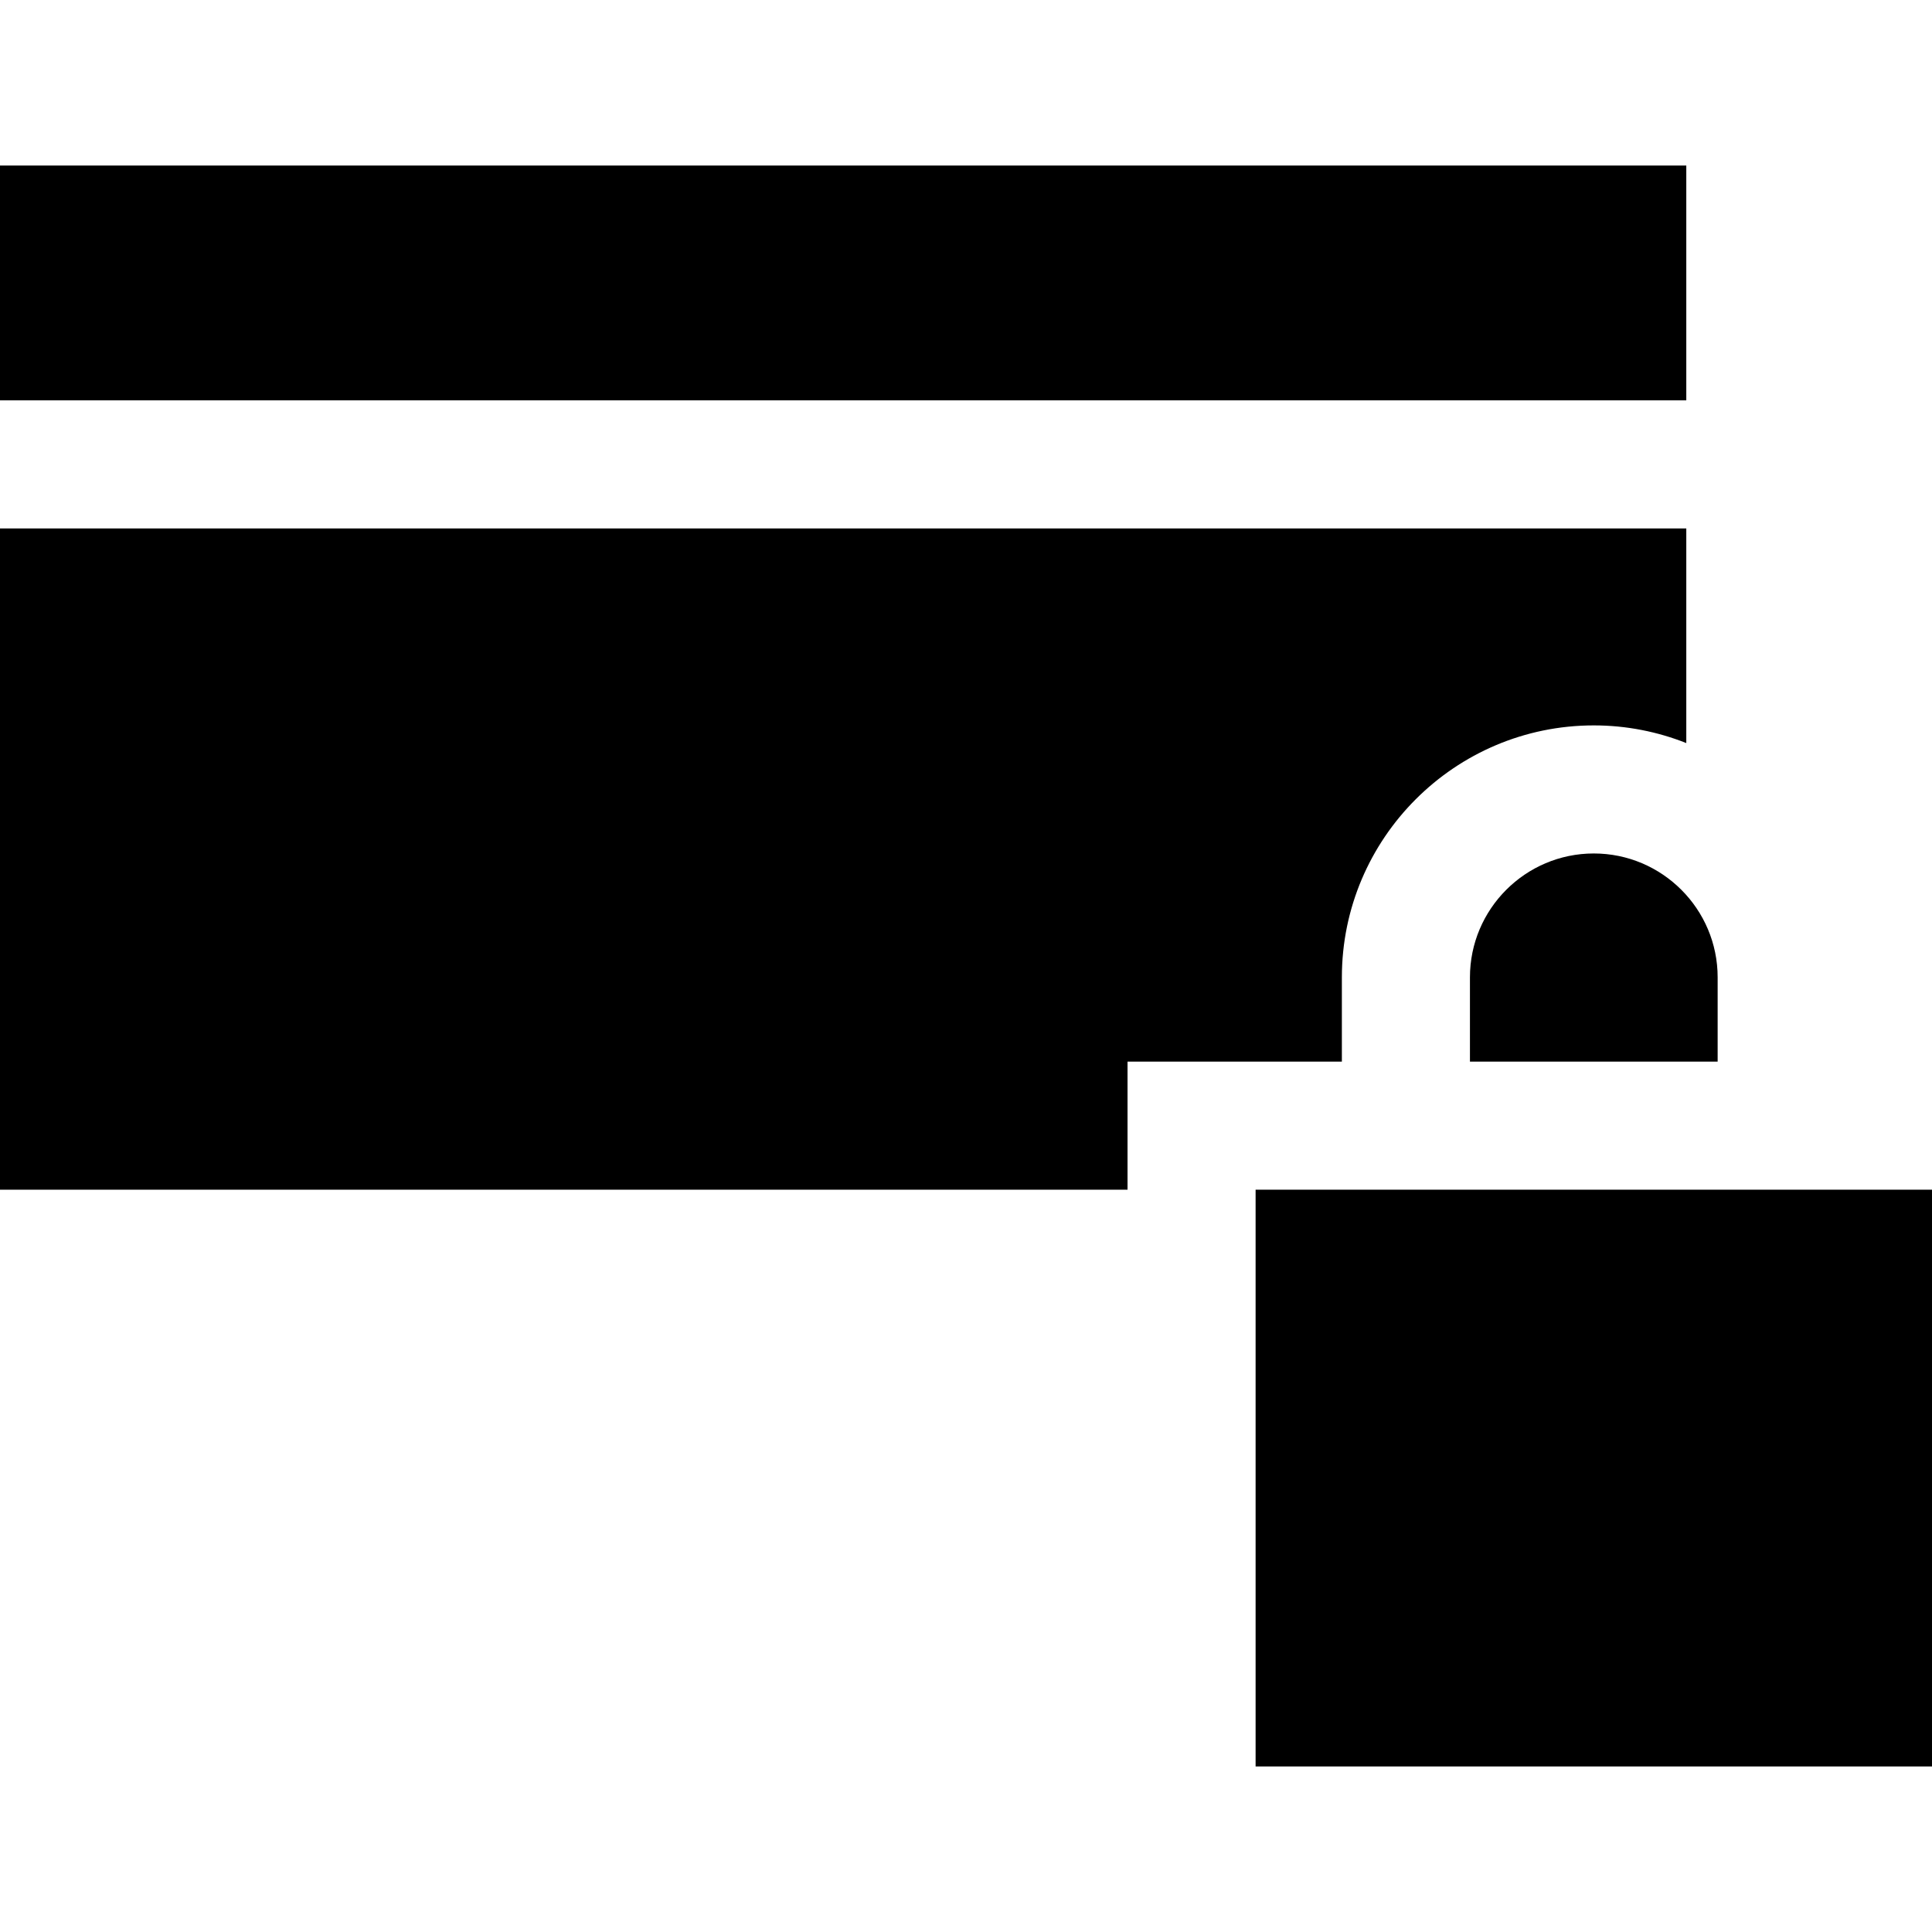
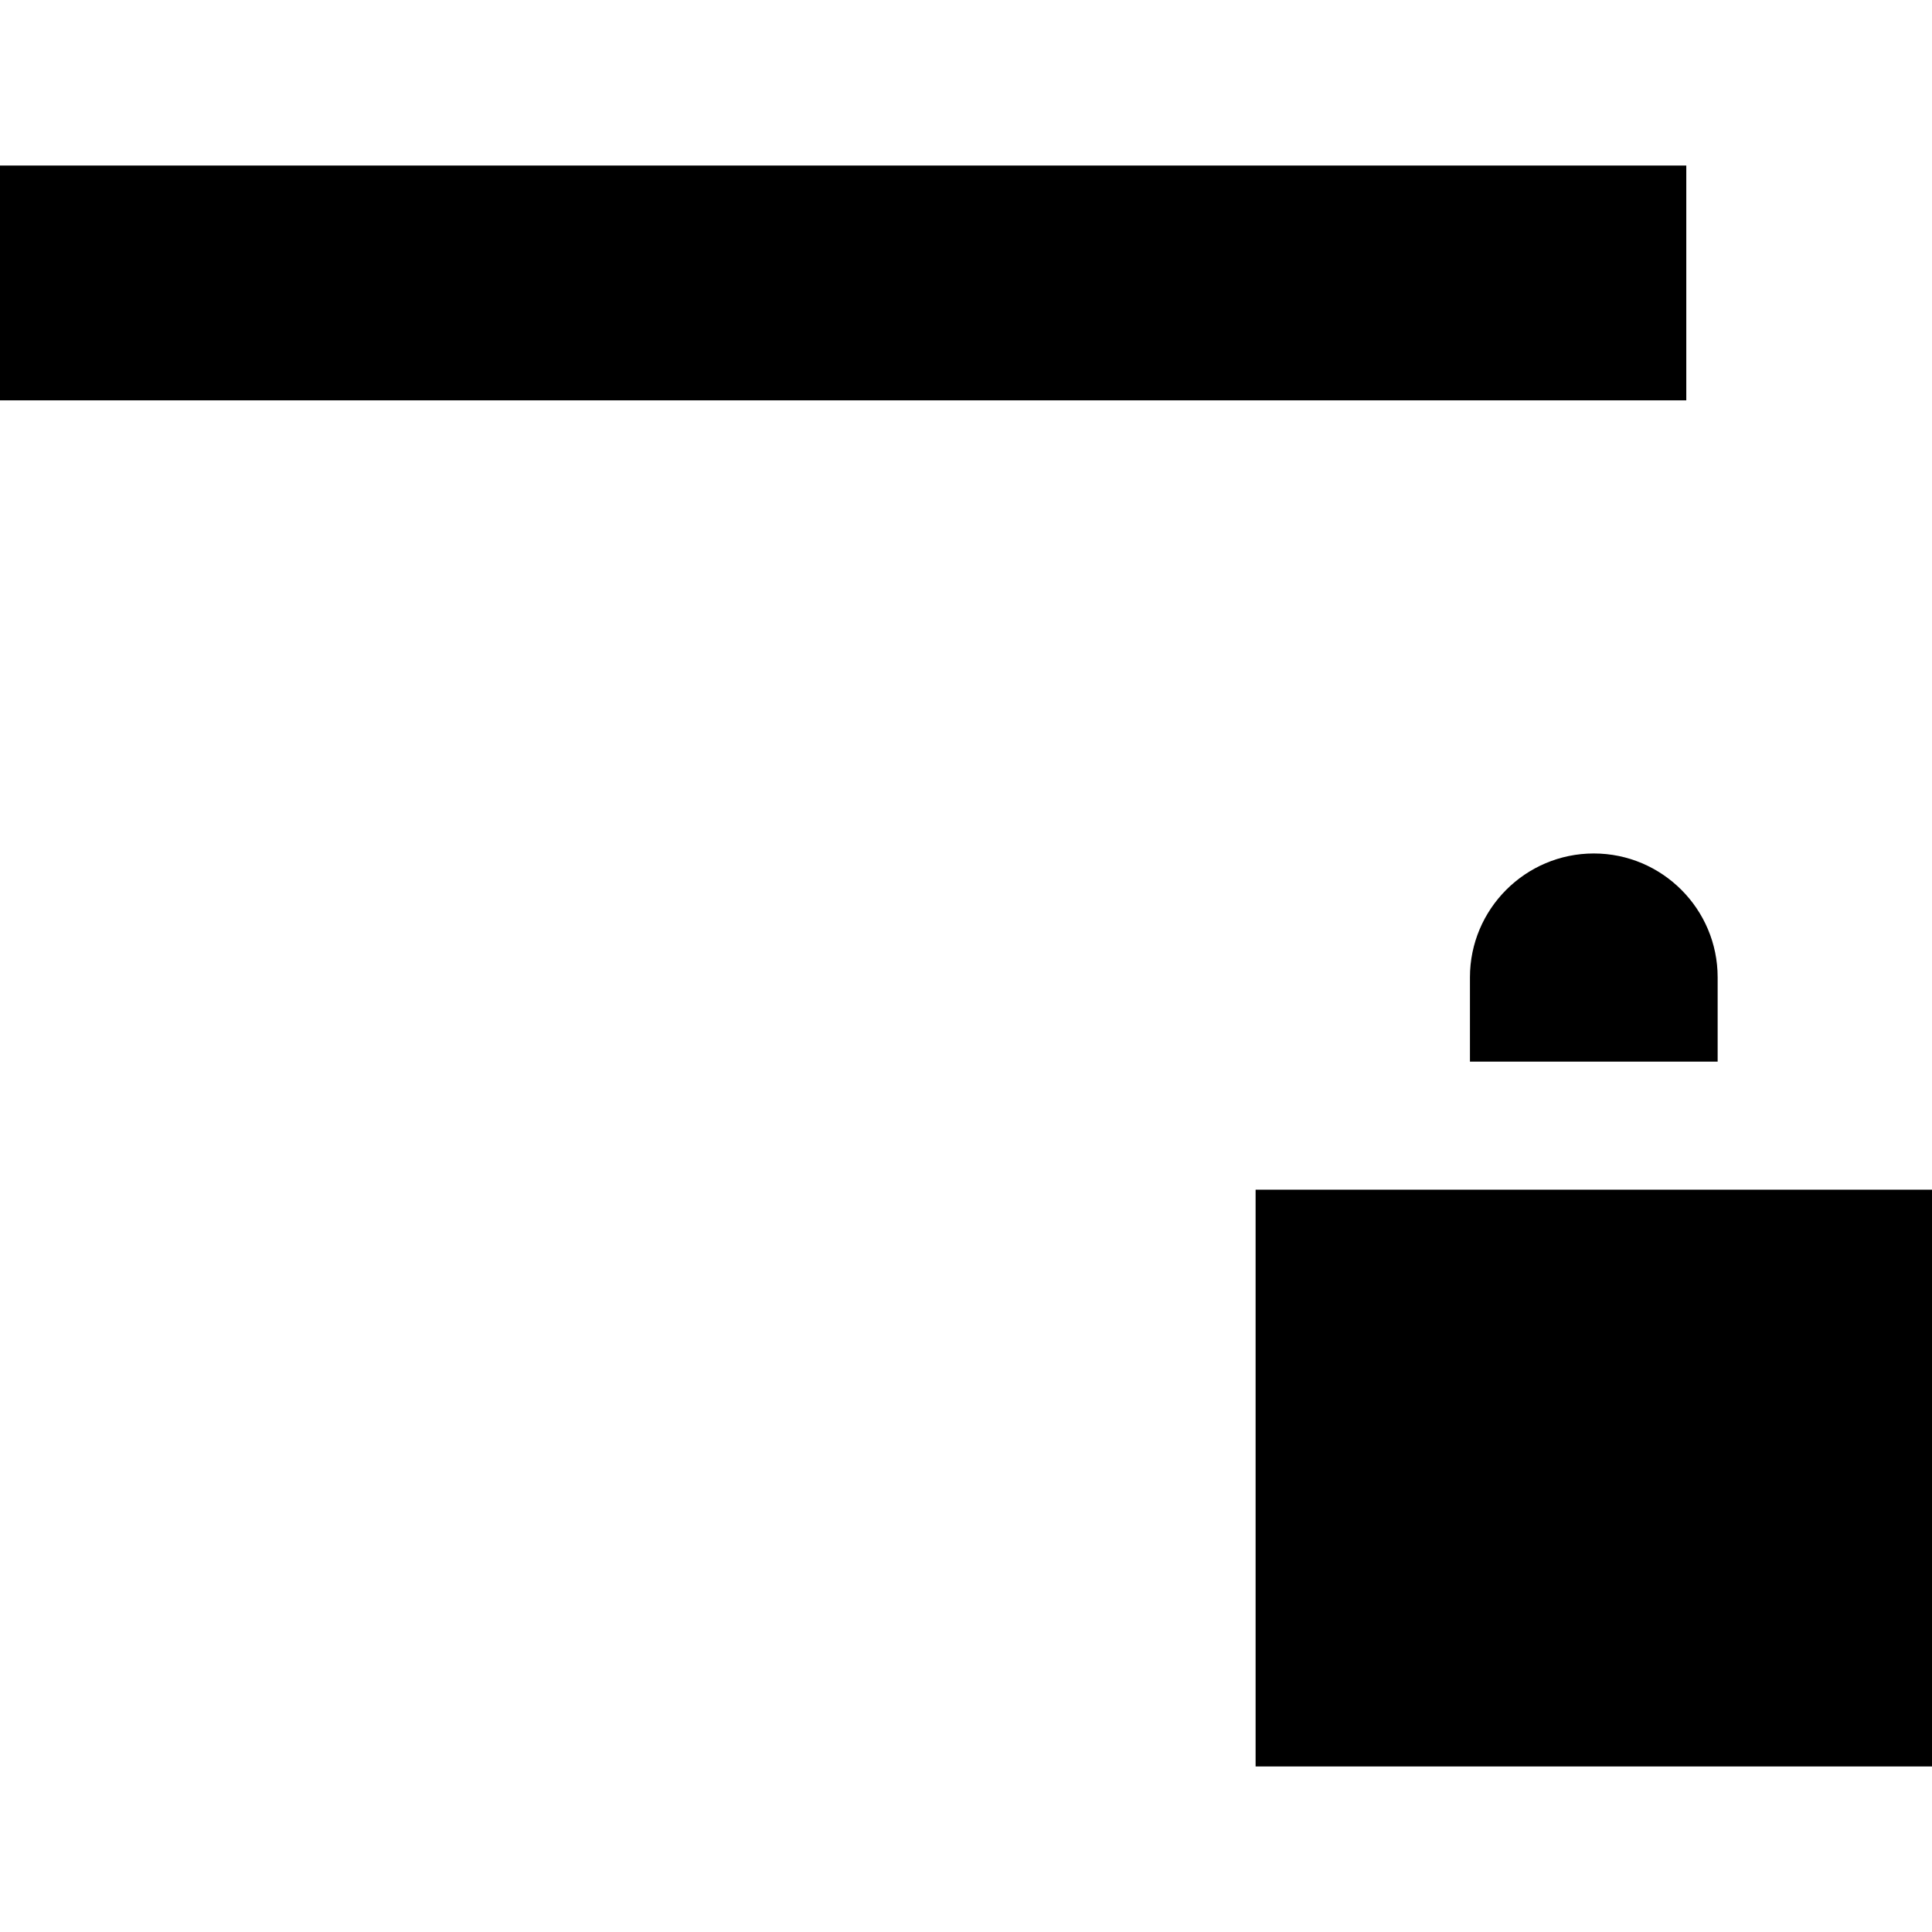
<svg xmlns="http://www.w3.org/2000/svg" fill="#000000" version="1.1" id="Layer_1" viewBox="0 0 452.555 452.555" xml:space="preserve">
  <g>
    <rect x="294.114" y="278.675" width="158.441" height="135.102" />
    <path d="M373.334,199.918c-15.997,0-29.011,13.014-29.011,29.011v19.746h58.022V228.93   C402.346,212.933,389.331,199.918,373.334,199.918z" />
-     <path d="M314.323,228.93c0-32.539,26.472-59.011,59.011-59.011c7.648,0,14.953,1.478,21.666,4.138v-50.279H0v154.898h264.114v-30   h50.209V228.93z" />
    <rect y="38.777" width="395" height="55" />
  </g>
</svg>